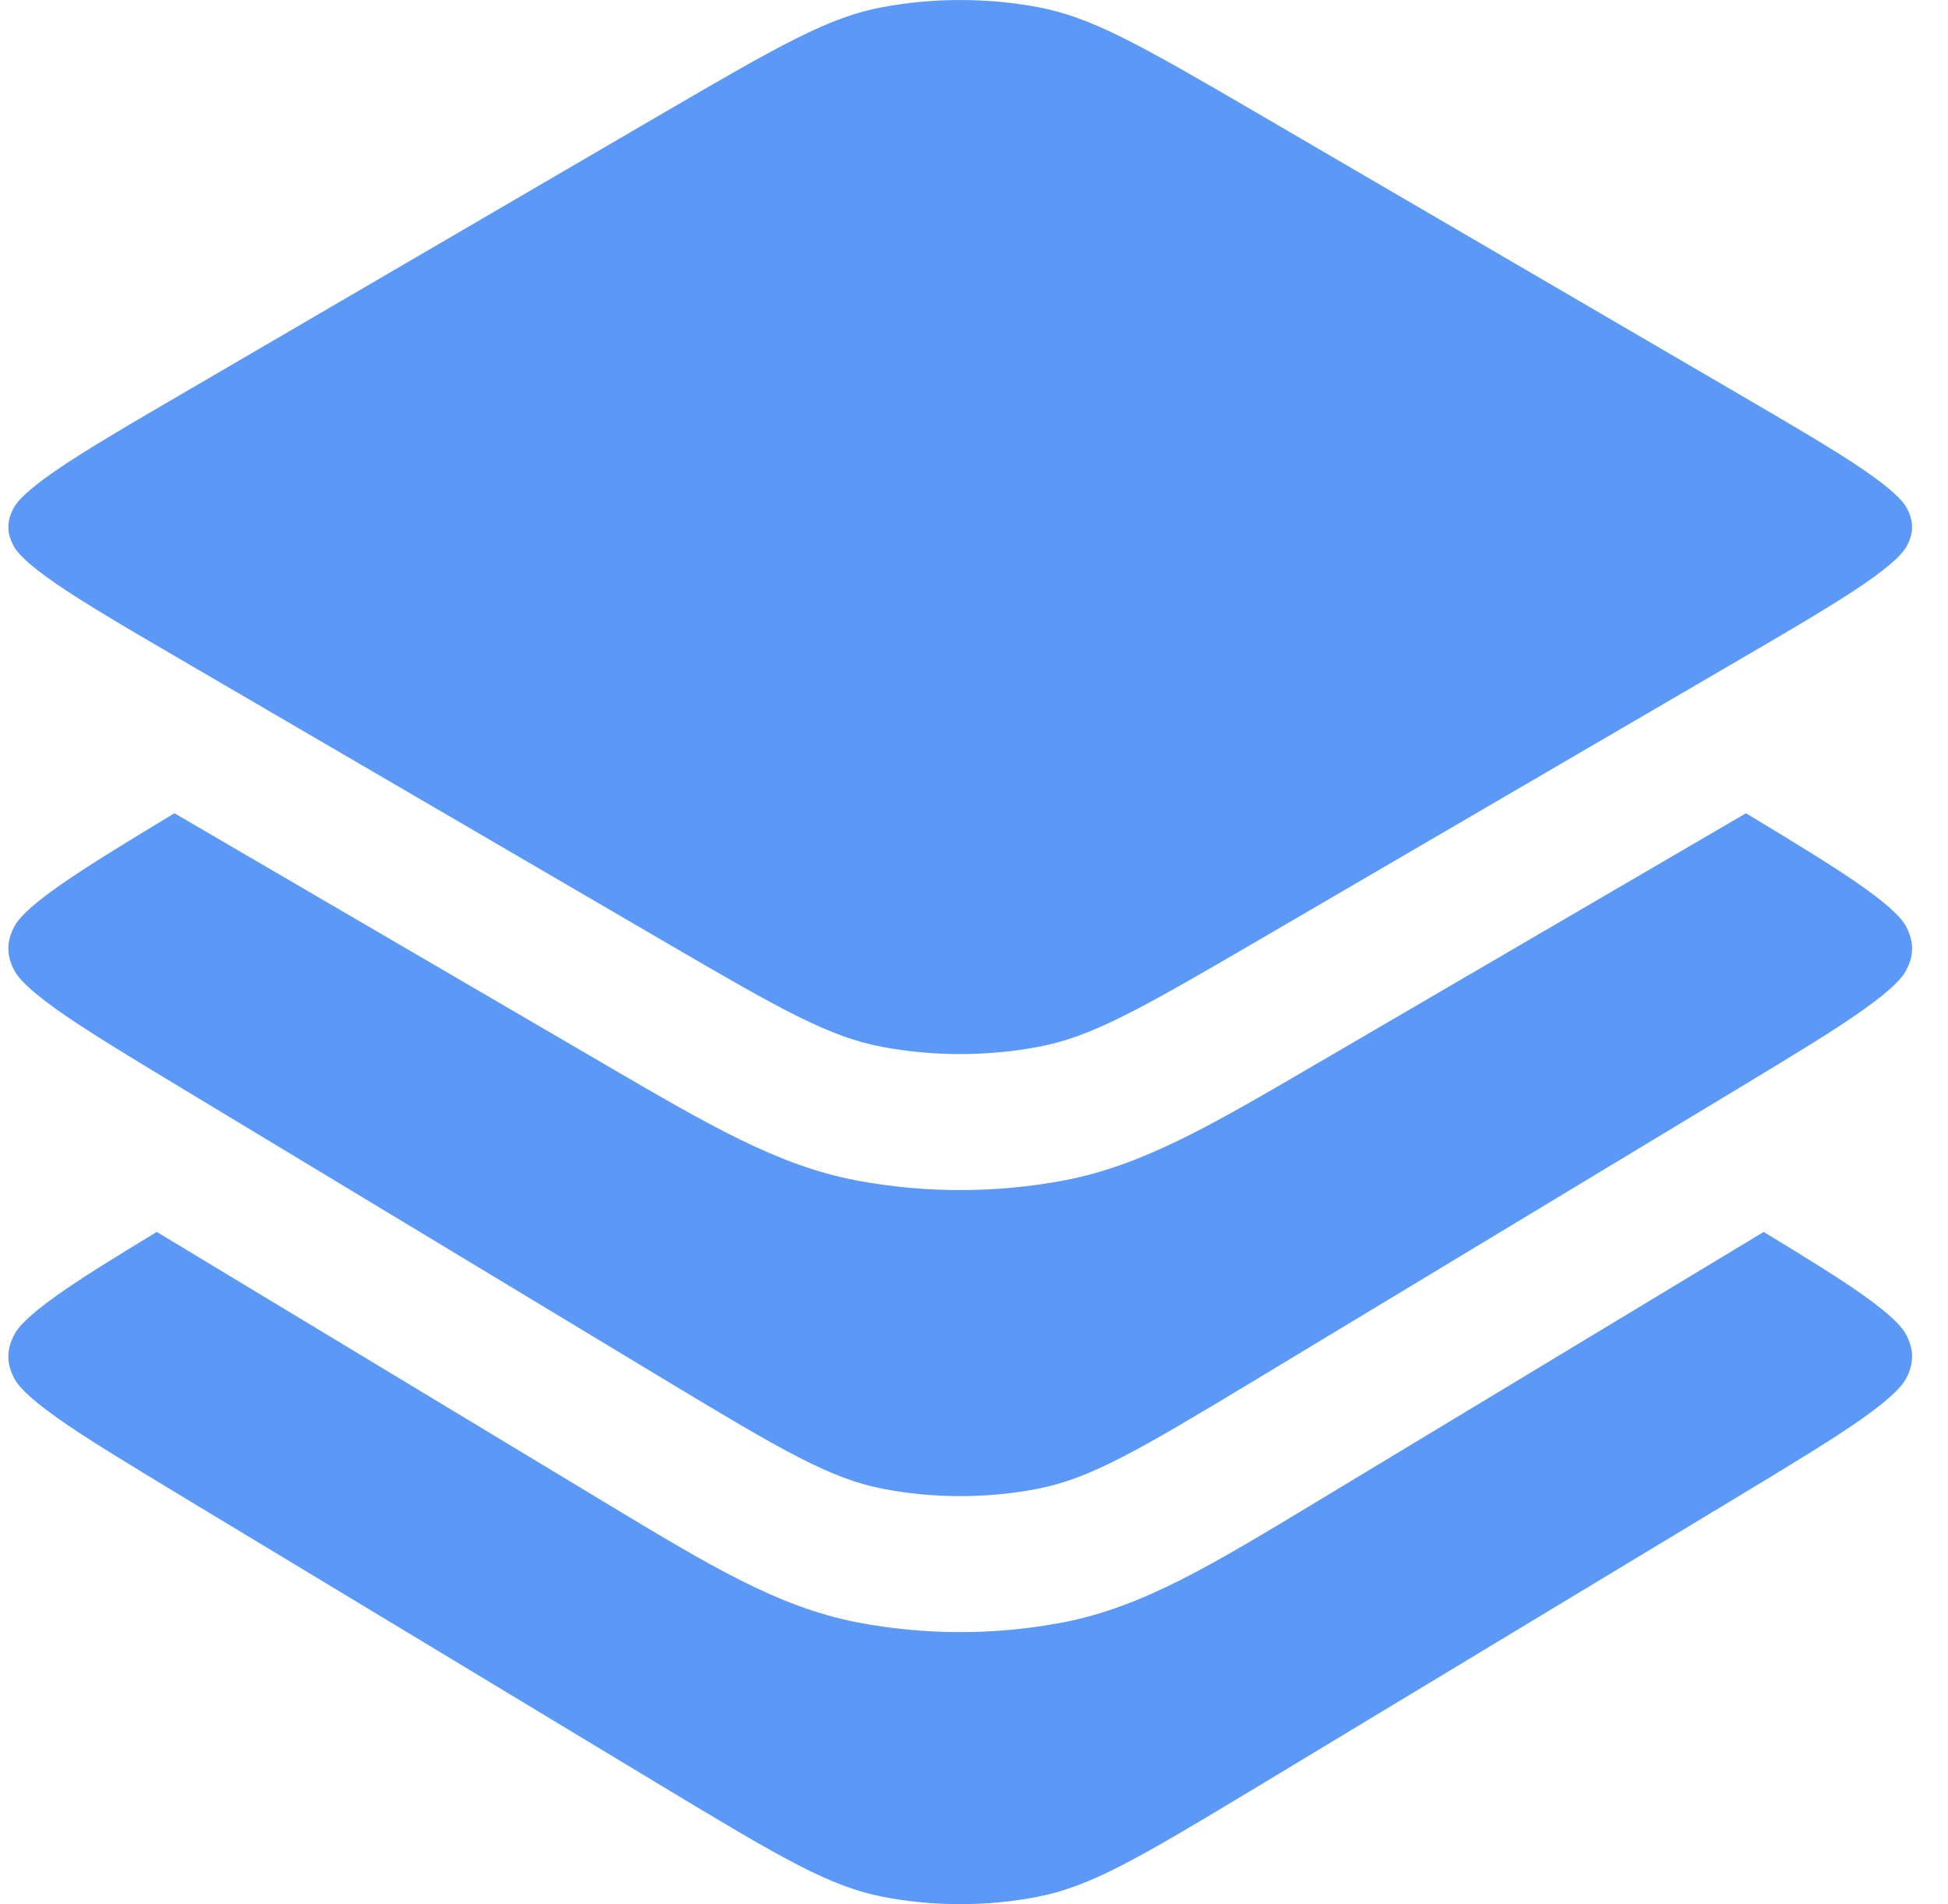
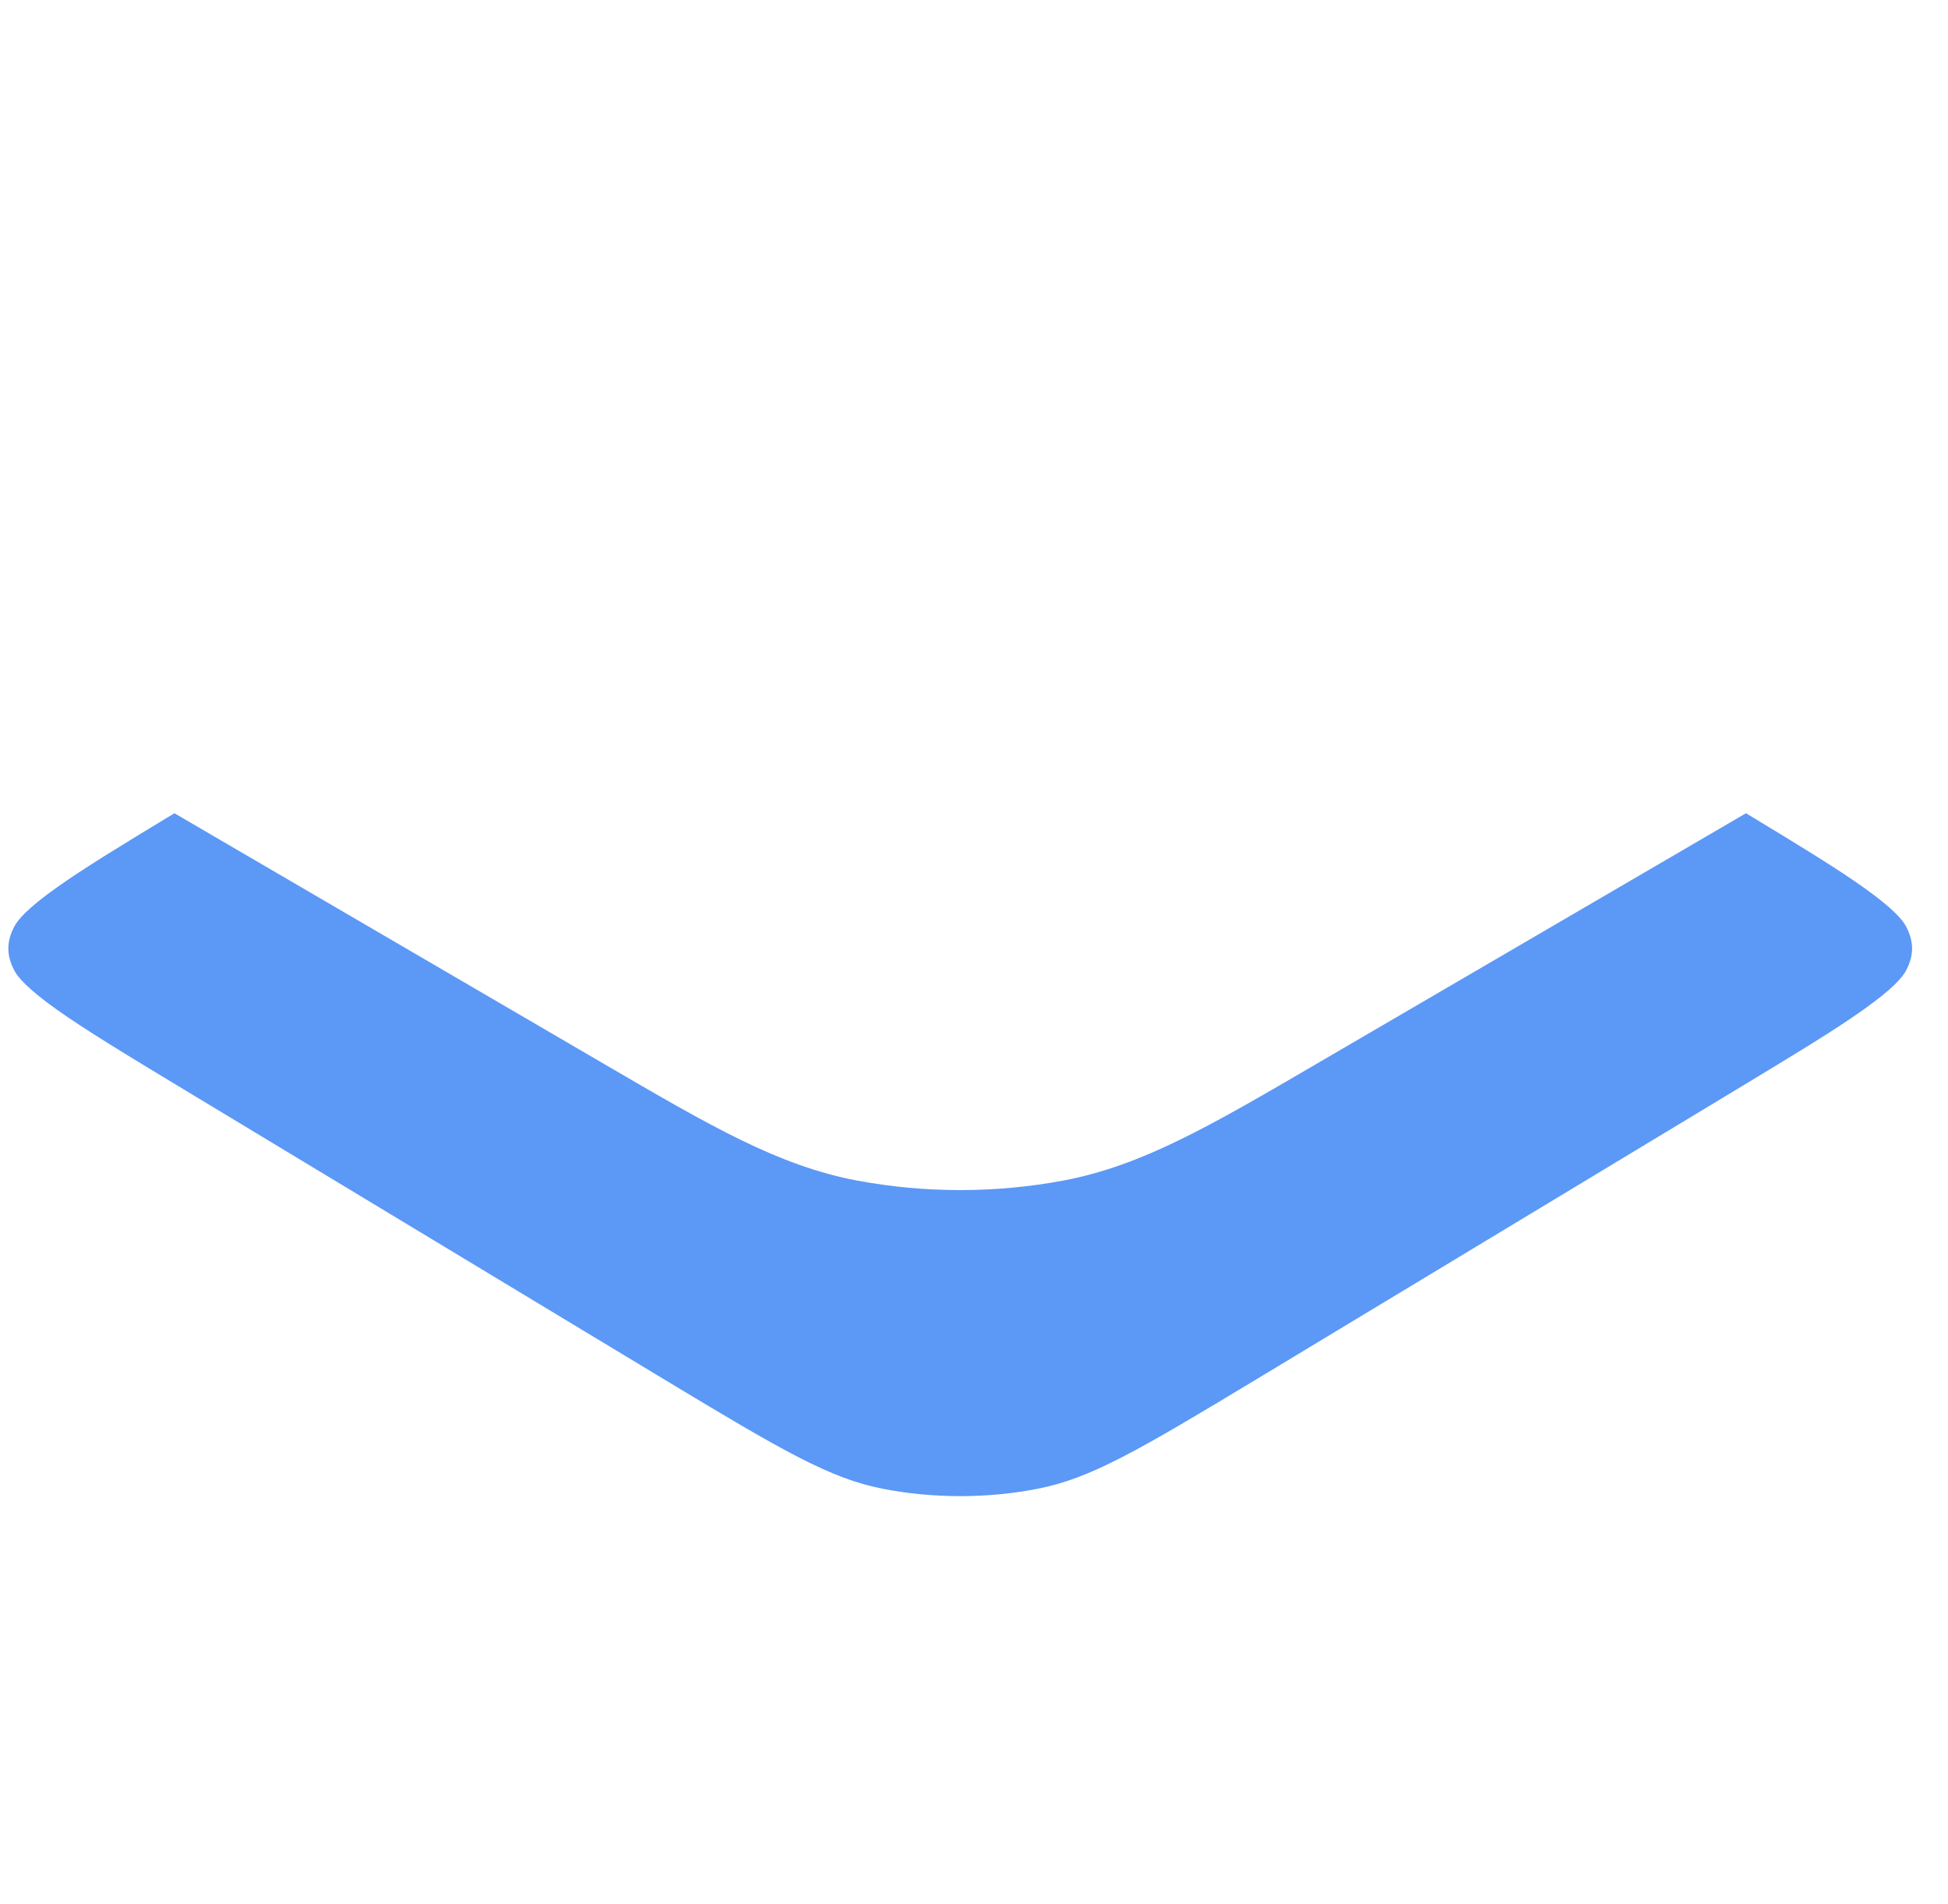
<svg xmlns="http://www.w3.org/2000/svg" width="44" height="43" viewBox="0 0 44 43" fill="none">
-   <path d="M19.926 0.163C21.069 -0.054 22.309 -0.054 23.451 0.163C24.647 0.389 25.704 0.982 28.415 2.564L39.196 8.853C40.53 9.632 41.456 10.172 42.116 10.626C42.792 11.091 42.993 11.337 43.058 11.454C43.232 11.766 43.232 12.037 43.058 12.35C42.993 12.467 42.792 12.713 42.116 13.178C41.456 13.631 40.53 14.173 39.196 14.951L28.415 21.239C25.703 22.821 24.647 23.415 23.451 23.641C22.286 23.858 21.091 23.858 19.926 23.641C18.73 23.415 17.674 22.822 14.963 21.239L4.181 14.951C2.847 14.173 1.921 13.631 1.262 13.178C0.586 12.713 0.384 12.467 0.319 12.349C0.145 12.037 0.145 11.765 0.319 11.454C0.384 11.336 0.586 11.09 1.262 10.625C1.921 10.172 2.847 9.631 4.181 8.853L14.963 2.564C17.674 0.982 18.73 0.389 19.926 0.162V0.163Z" fill="#5C98F6" />
  <path d="M42.095 20.042C41.479 19.604 40.633 19.087 39.437 18.365L29.734 24.026C27.328 25.431 25.799 26.322 24.023 26.659C22.48 26.947 20.897 26.947 19.354 26.659C17.578 26.323 16.049 25.43 13.643 24.026L3.94 18.365C2.745 19.087 1.898 19.604 1.282 20.042C0.608 20.519 0.401 20.778 0.33 20.911C0.141 21.26 0.141 21.579 0.33 21.927C0.401 22.061 0.608 22.319 1.282 22.798C1.941 23.267 2.867 23.826 4.2 24.631L14.982 31.138C17.696 32.776 18.748 33.386 19.936 33.619C21.072 33.842 22.305 33.842 23.441 33.619C24.629 33.386 25.681 32.776 28.395 31.138L39.177 24.631C40.51 23.826 41.436 23.267 42.095 22.797C42.769 22.319 42.975 22.061 43.047 21.927C43.236 21.578 43.236 21.26 43.047 20.911C42.976 20.778 42.769 20.52 42.095 20.042Z" fill="#5C98F6" />
-   <path d="M3.541 27.82C2.553 28.418 1.827 28.868 1.282 29.255C0.608 29.735 0.401 29.992 0.33 30.125C0.141 30.474 0.141 30.793 0.33 31.142C0.401 31.275 0.608 31.533 1.282 32.011C1.941 32.48 2.867 33.039 4.2 33.845L14.982 40.352C17.696 41.99 18.748 42.6 19.936 42.833C21.072 43.056 22.305 43.056 23.441 42.833C24.629 42.6 25.681 41.99 28.395 40.352L39.177 33.845C40.51 33.04 41.436 32.48 42.095 32.011C42.769 31.533 42.975 31.275 43.047 31.142C43.236 30.793 43.236 30.474 43.047 30.125C42.976 29.992 42.769 29.735 42.095 29.255C41.55 28.868 40.824 28.419 39.836 27.82L29.748 33.908C27.348 35.357 25.815 36.283 24.033 36.633C22.484 36.932 20.893 36.932 19.344 36.633C17.562 36.283 16.029 35.357 13.629 33.908L3.541 27.82Z" fill="#5C98F6" />
</svg>